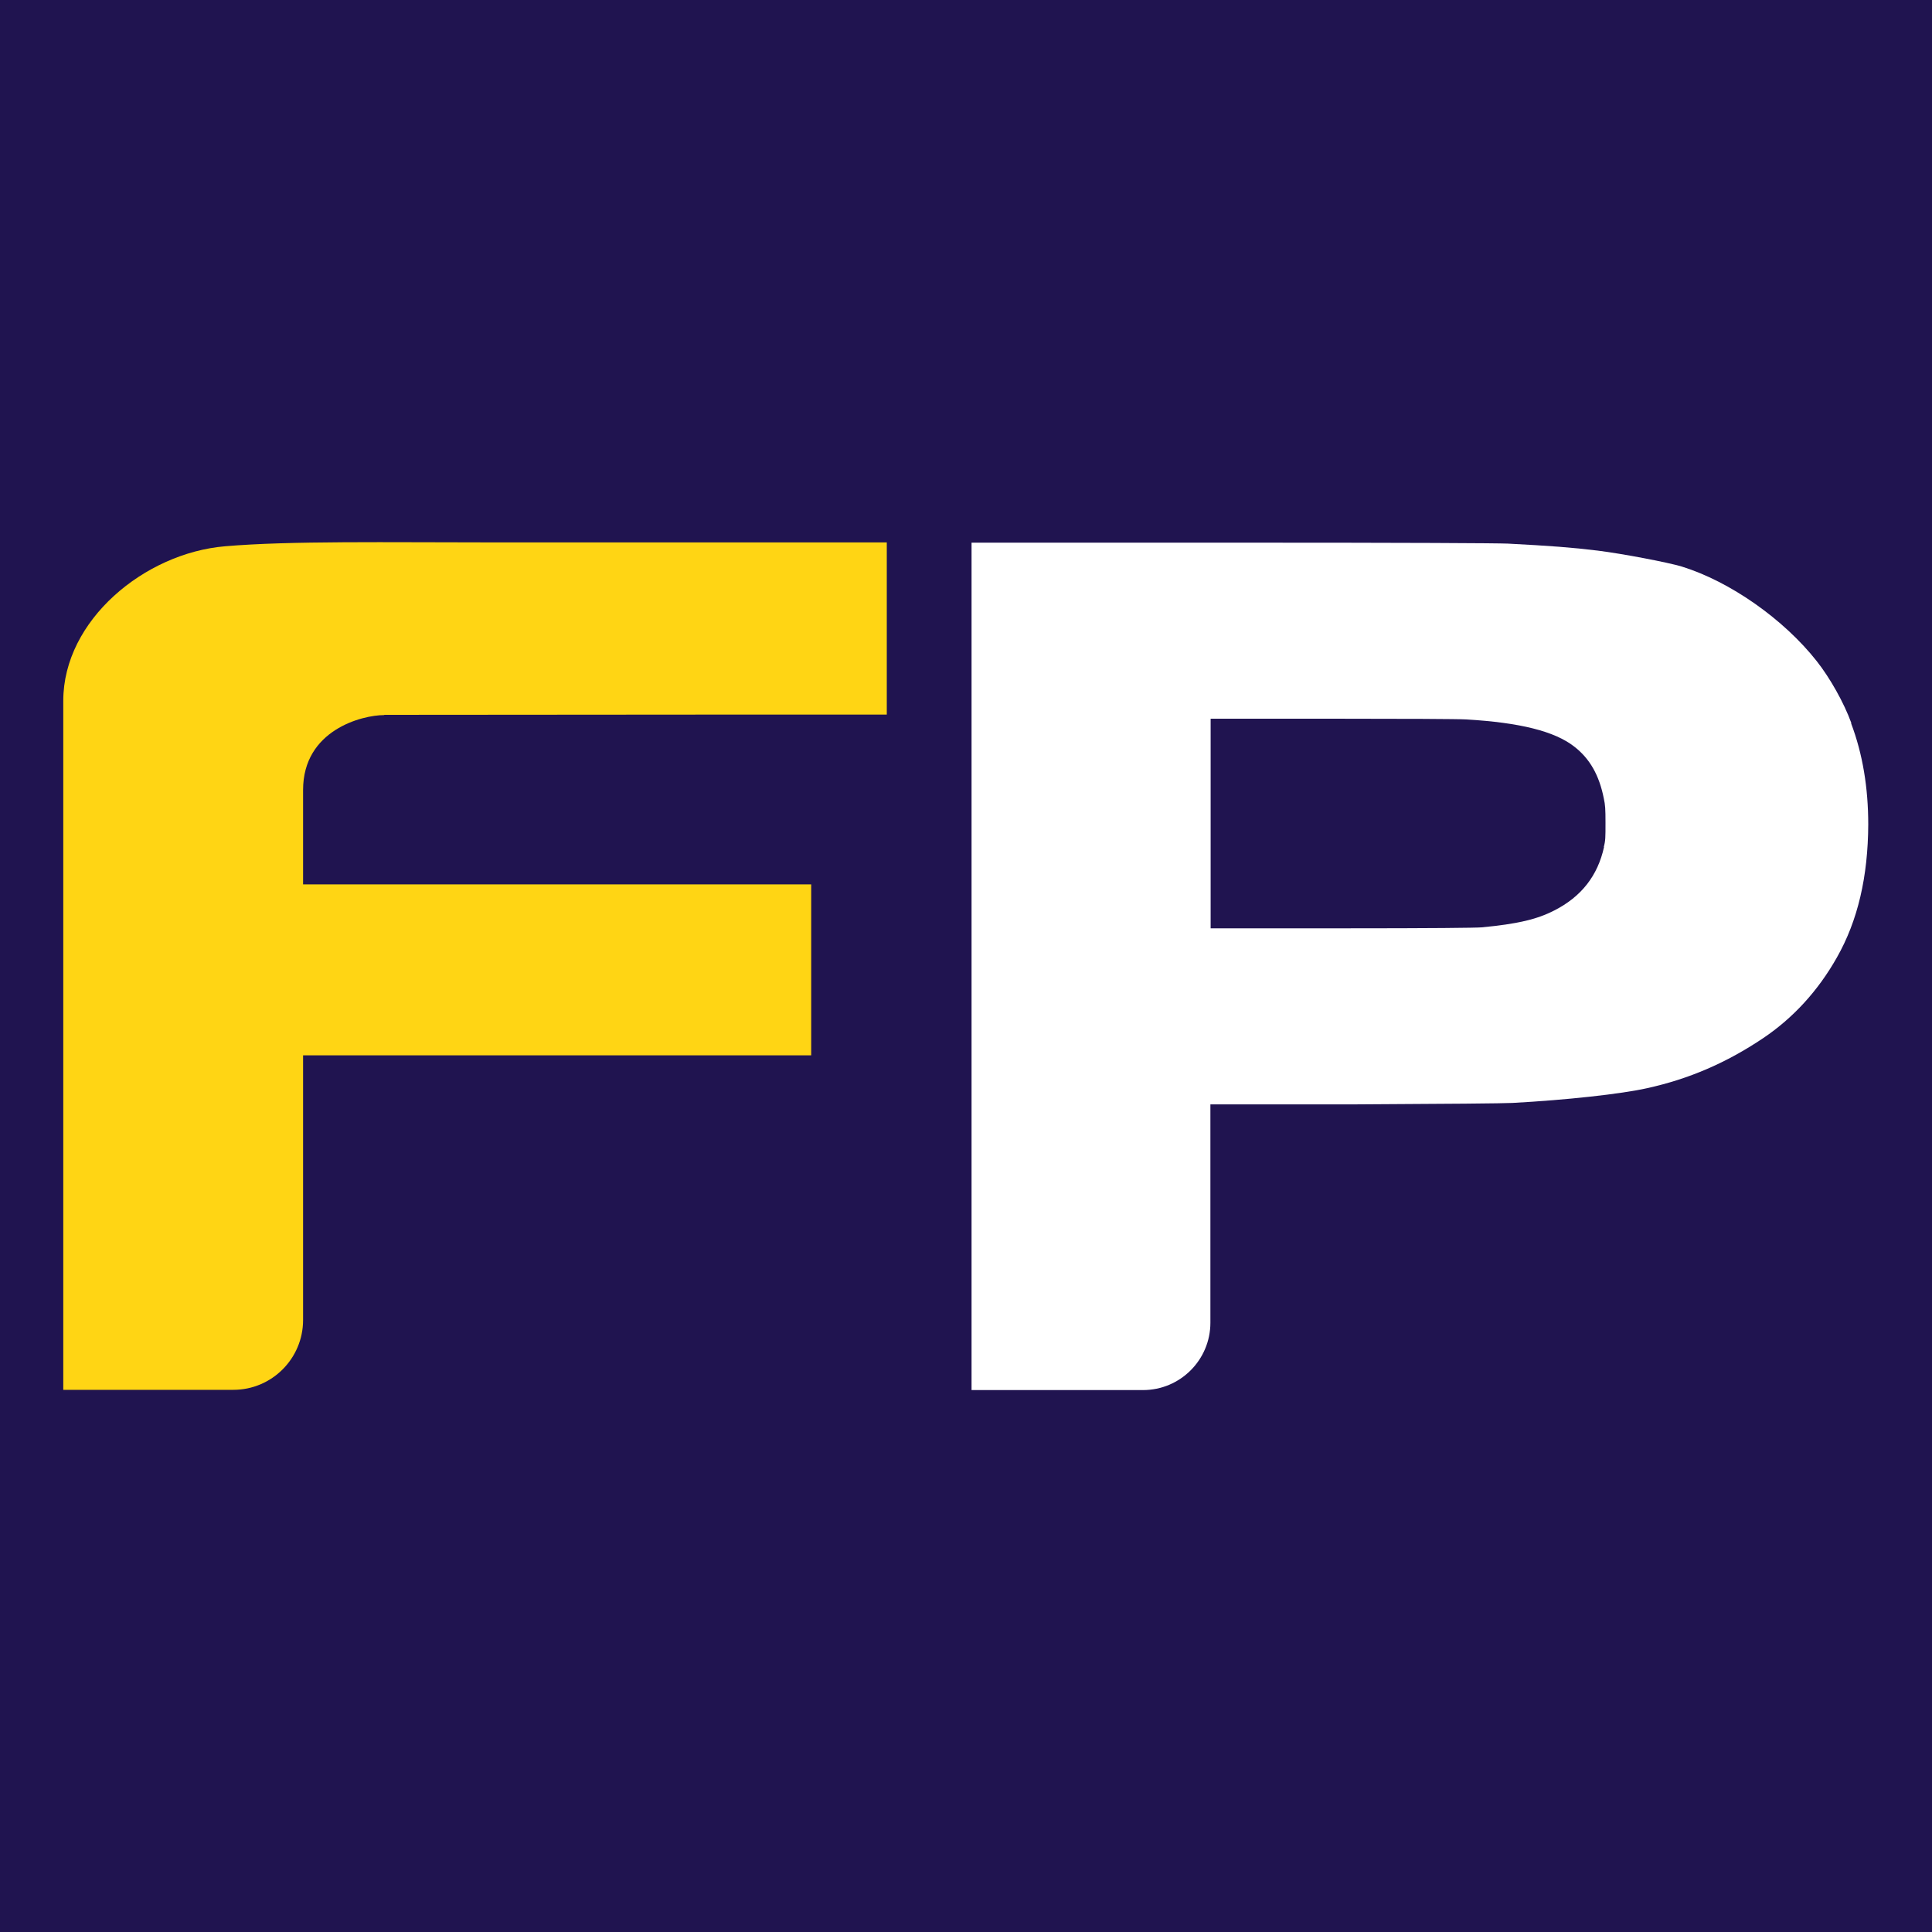
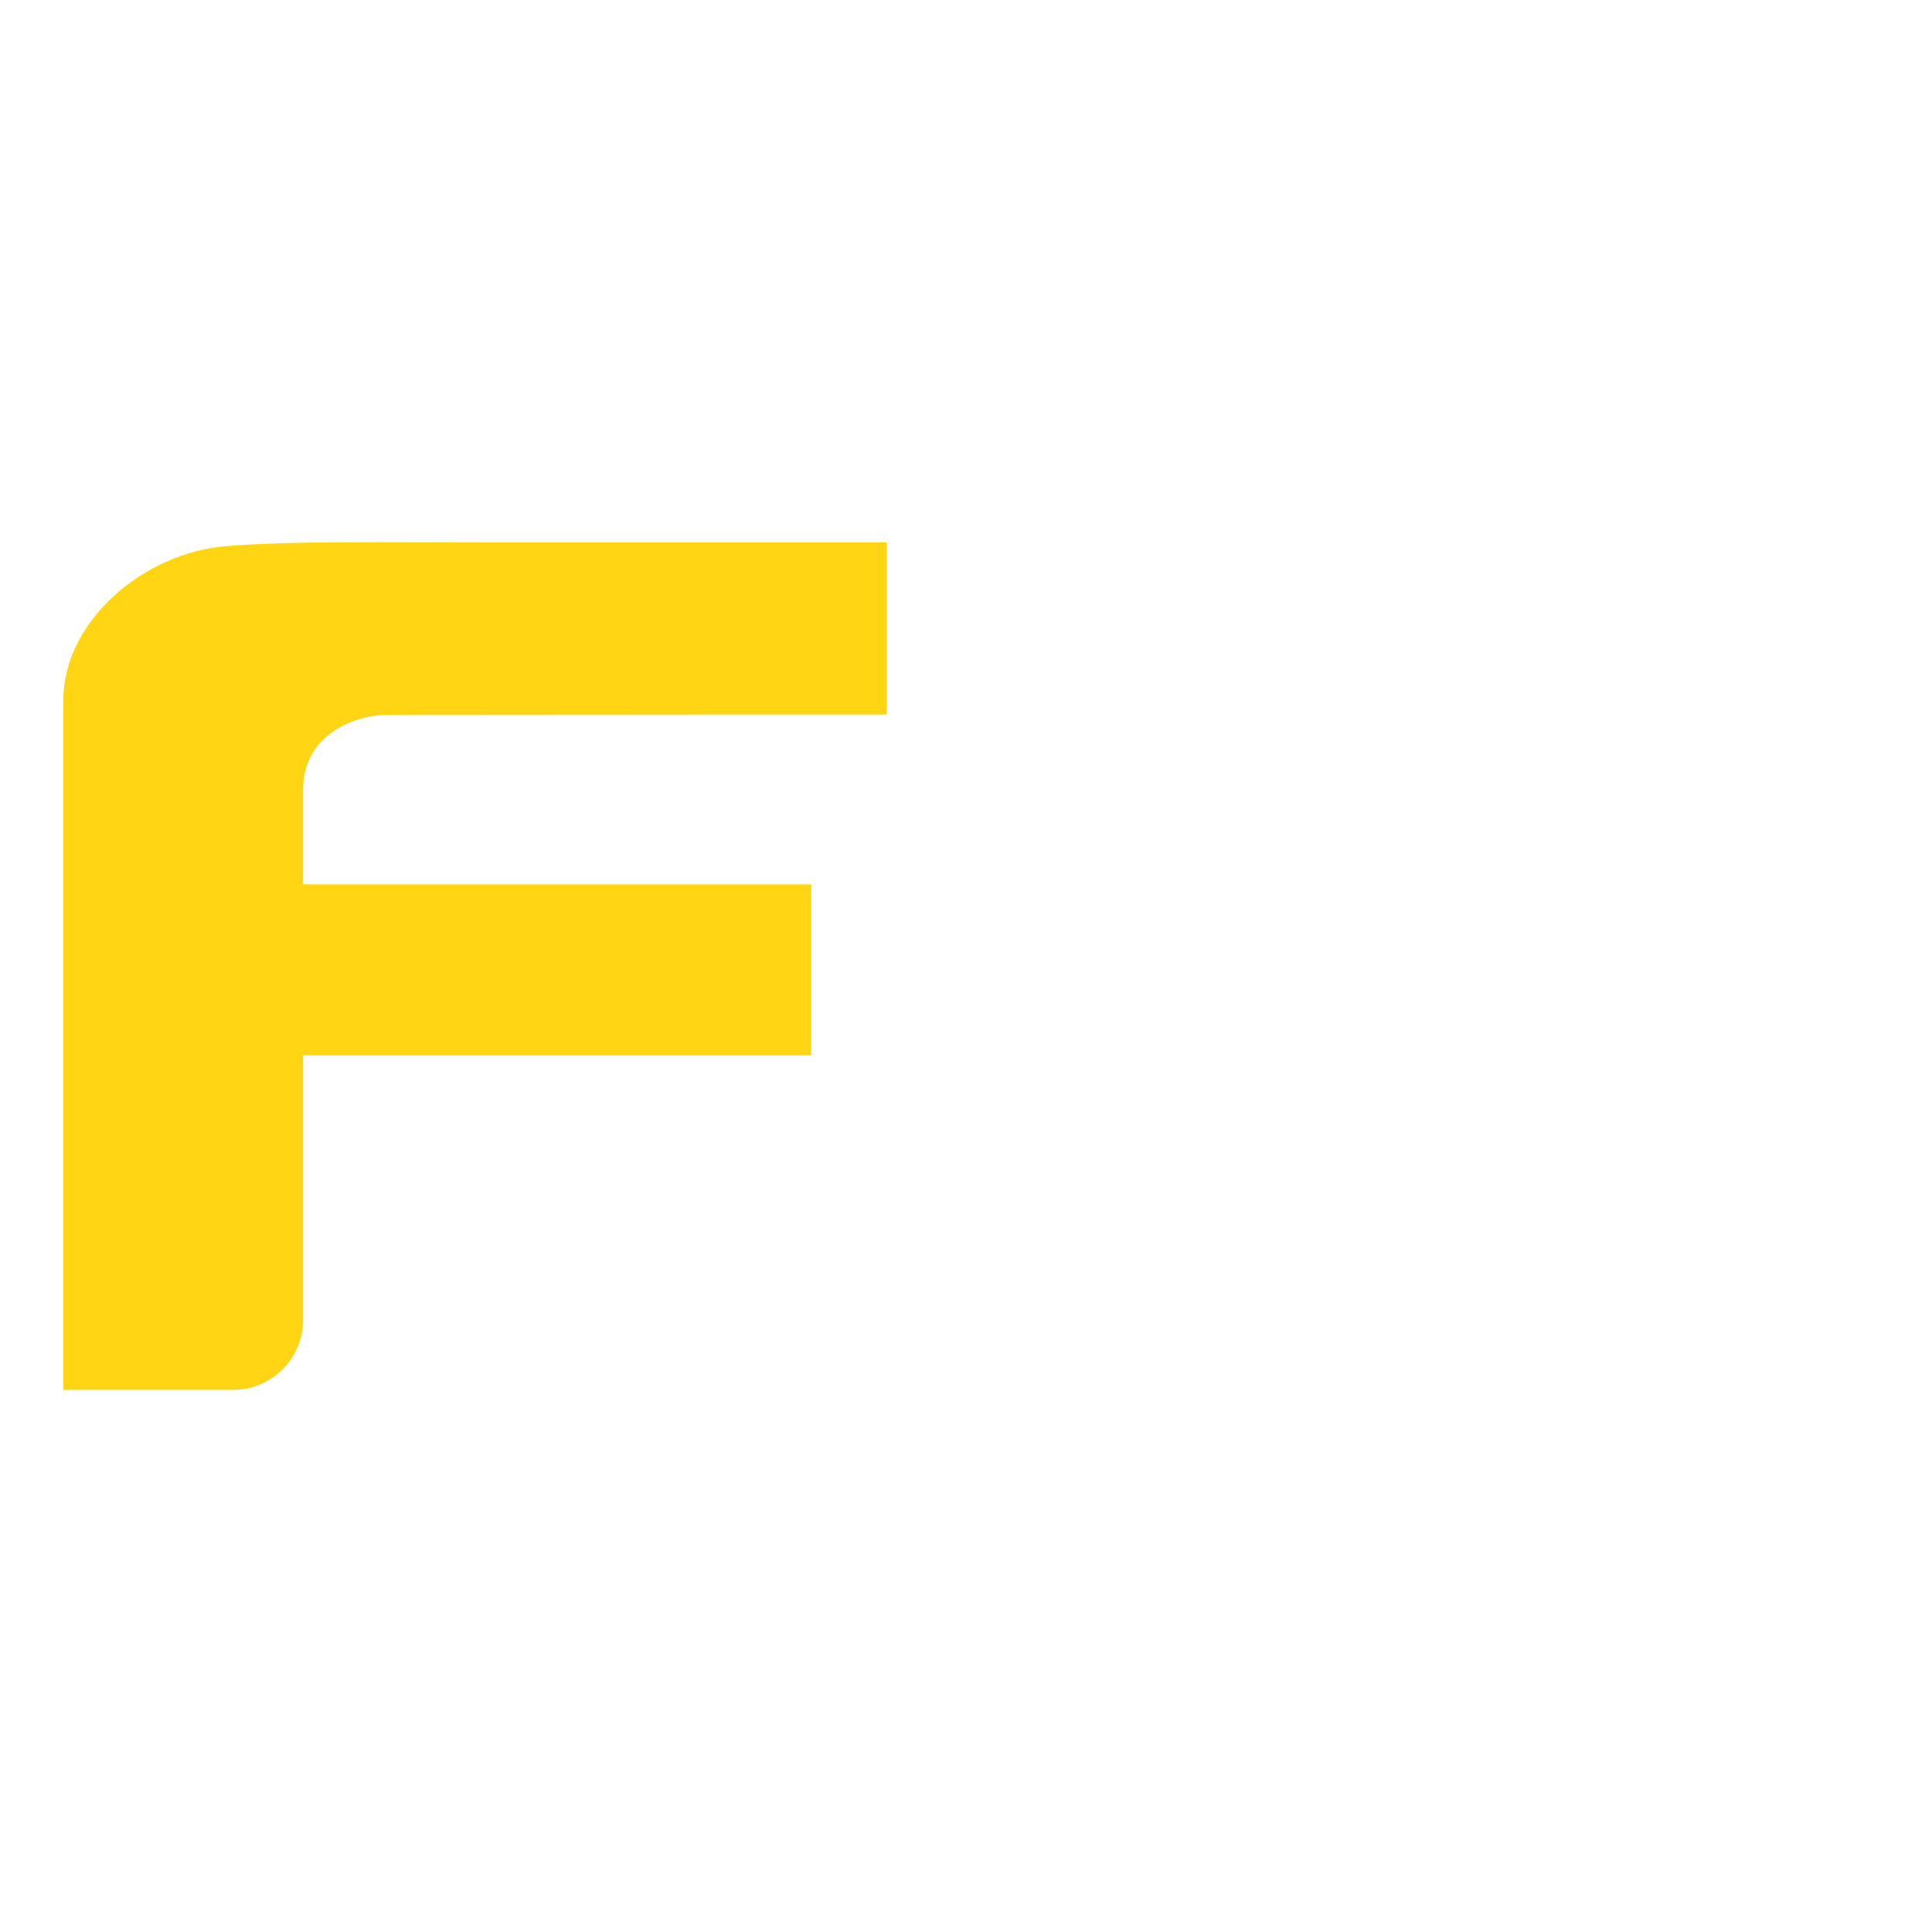
<svg xmlns="http://www.w3.org/2000/svg" id="Ebene_1" viewBox="0 0 80 80">
  <defs>
    <style>.cls-1{fill:#201450;}.cls-2{fill:#ffd514;}.cls-3{fill:#fff;}</style>
  </defs>
-   <rect class="cls-1" width="80" height="80" />
  <path class="cls-3" d="M66.42,35.07c-.26,1.19-.94,2.06-2.06,2.63-.72.37-1.53.56-3.01.7-.25.02-2.01.04-5.79.04h-5.43s0-8.68,0-8.68h5.03c2.96,0,5.24.01,5.55.03,2.23.13,3.66.49,4.47,1.12.65.5,1.04,1.19,1.23,2.15.06.28.07.42.07,1.02s0,.73-.07.99M76.66,29.94c-.31-.85-.88-1.86-1.43-2.56-1.37-1.74-3.59-3.3-5.59-3.92-.56-.17-2.44-.53-3.48-.66-1.05-.13-1.99-.2-3.72-.29-.48-.02-3.95-.04-11.45-.04h-10.76s0,35.09,0,35.09h7.1c1.54,0,2.79-1.25,2.79-2.79v-9.04h5.95c3.9-.02,6.16-.04,6.56-.06,2.22-.12,4.5-.37,5.57-.61,1.73-.38,3.29-1.05,4.82-2.08,1.23-.83,2.26-1.95,3.04-3.33.87-1.53,1.29-3.35,1.3-5.51,0-1.52-.23-2.92-.71-4.19" />
  <path class="cls-2" d="M15.91,29.6c1.68,0,9.14-.01,13.42-.01h7.39v-7.13h-16.25c-4.42,0-8.47-.07-11.15.16-3.33.28-6.7,3.06-6.7,6.4,0,1.79,0,15.98,0,23.64v4.89h7.04c1.6,0,2.89-1.3,2.89-2.89v-10.96h21.04v-7.08H12.55v-3.91c0-2.48,2.44-3.1,3.36-3.1Z" />
</svg>